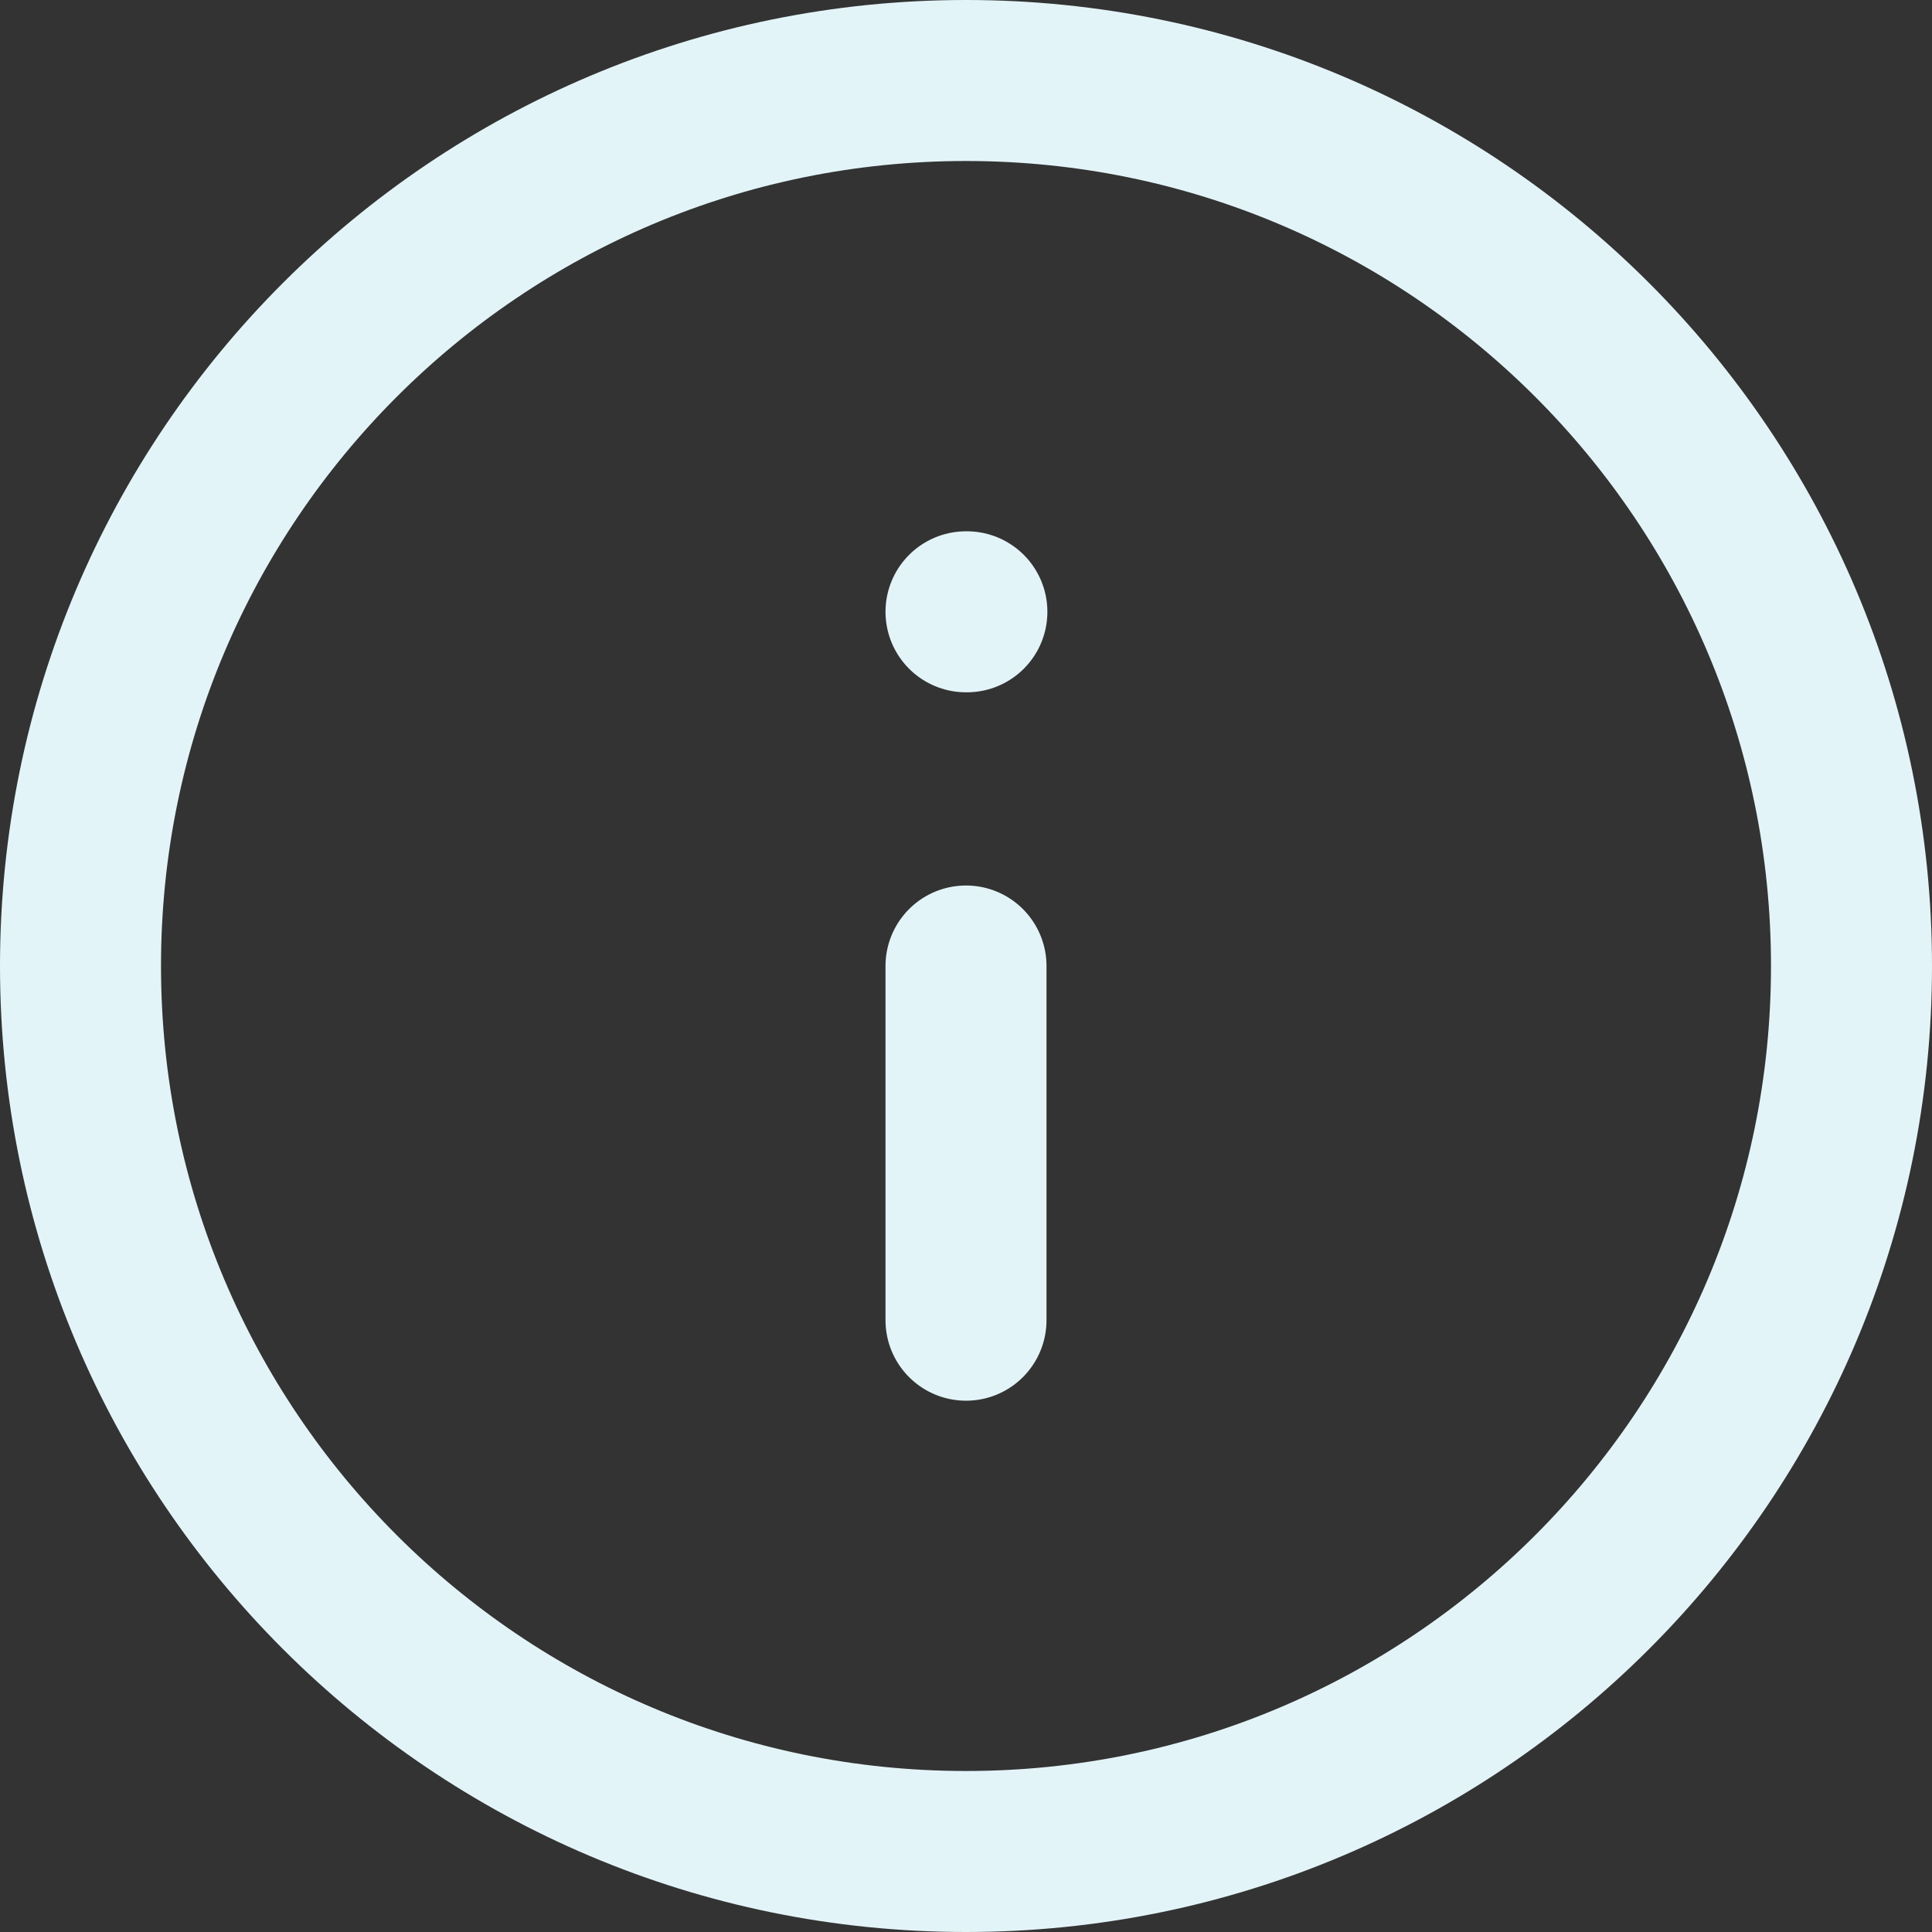
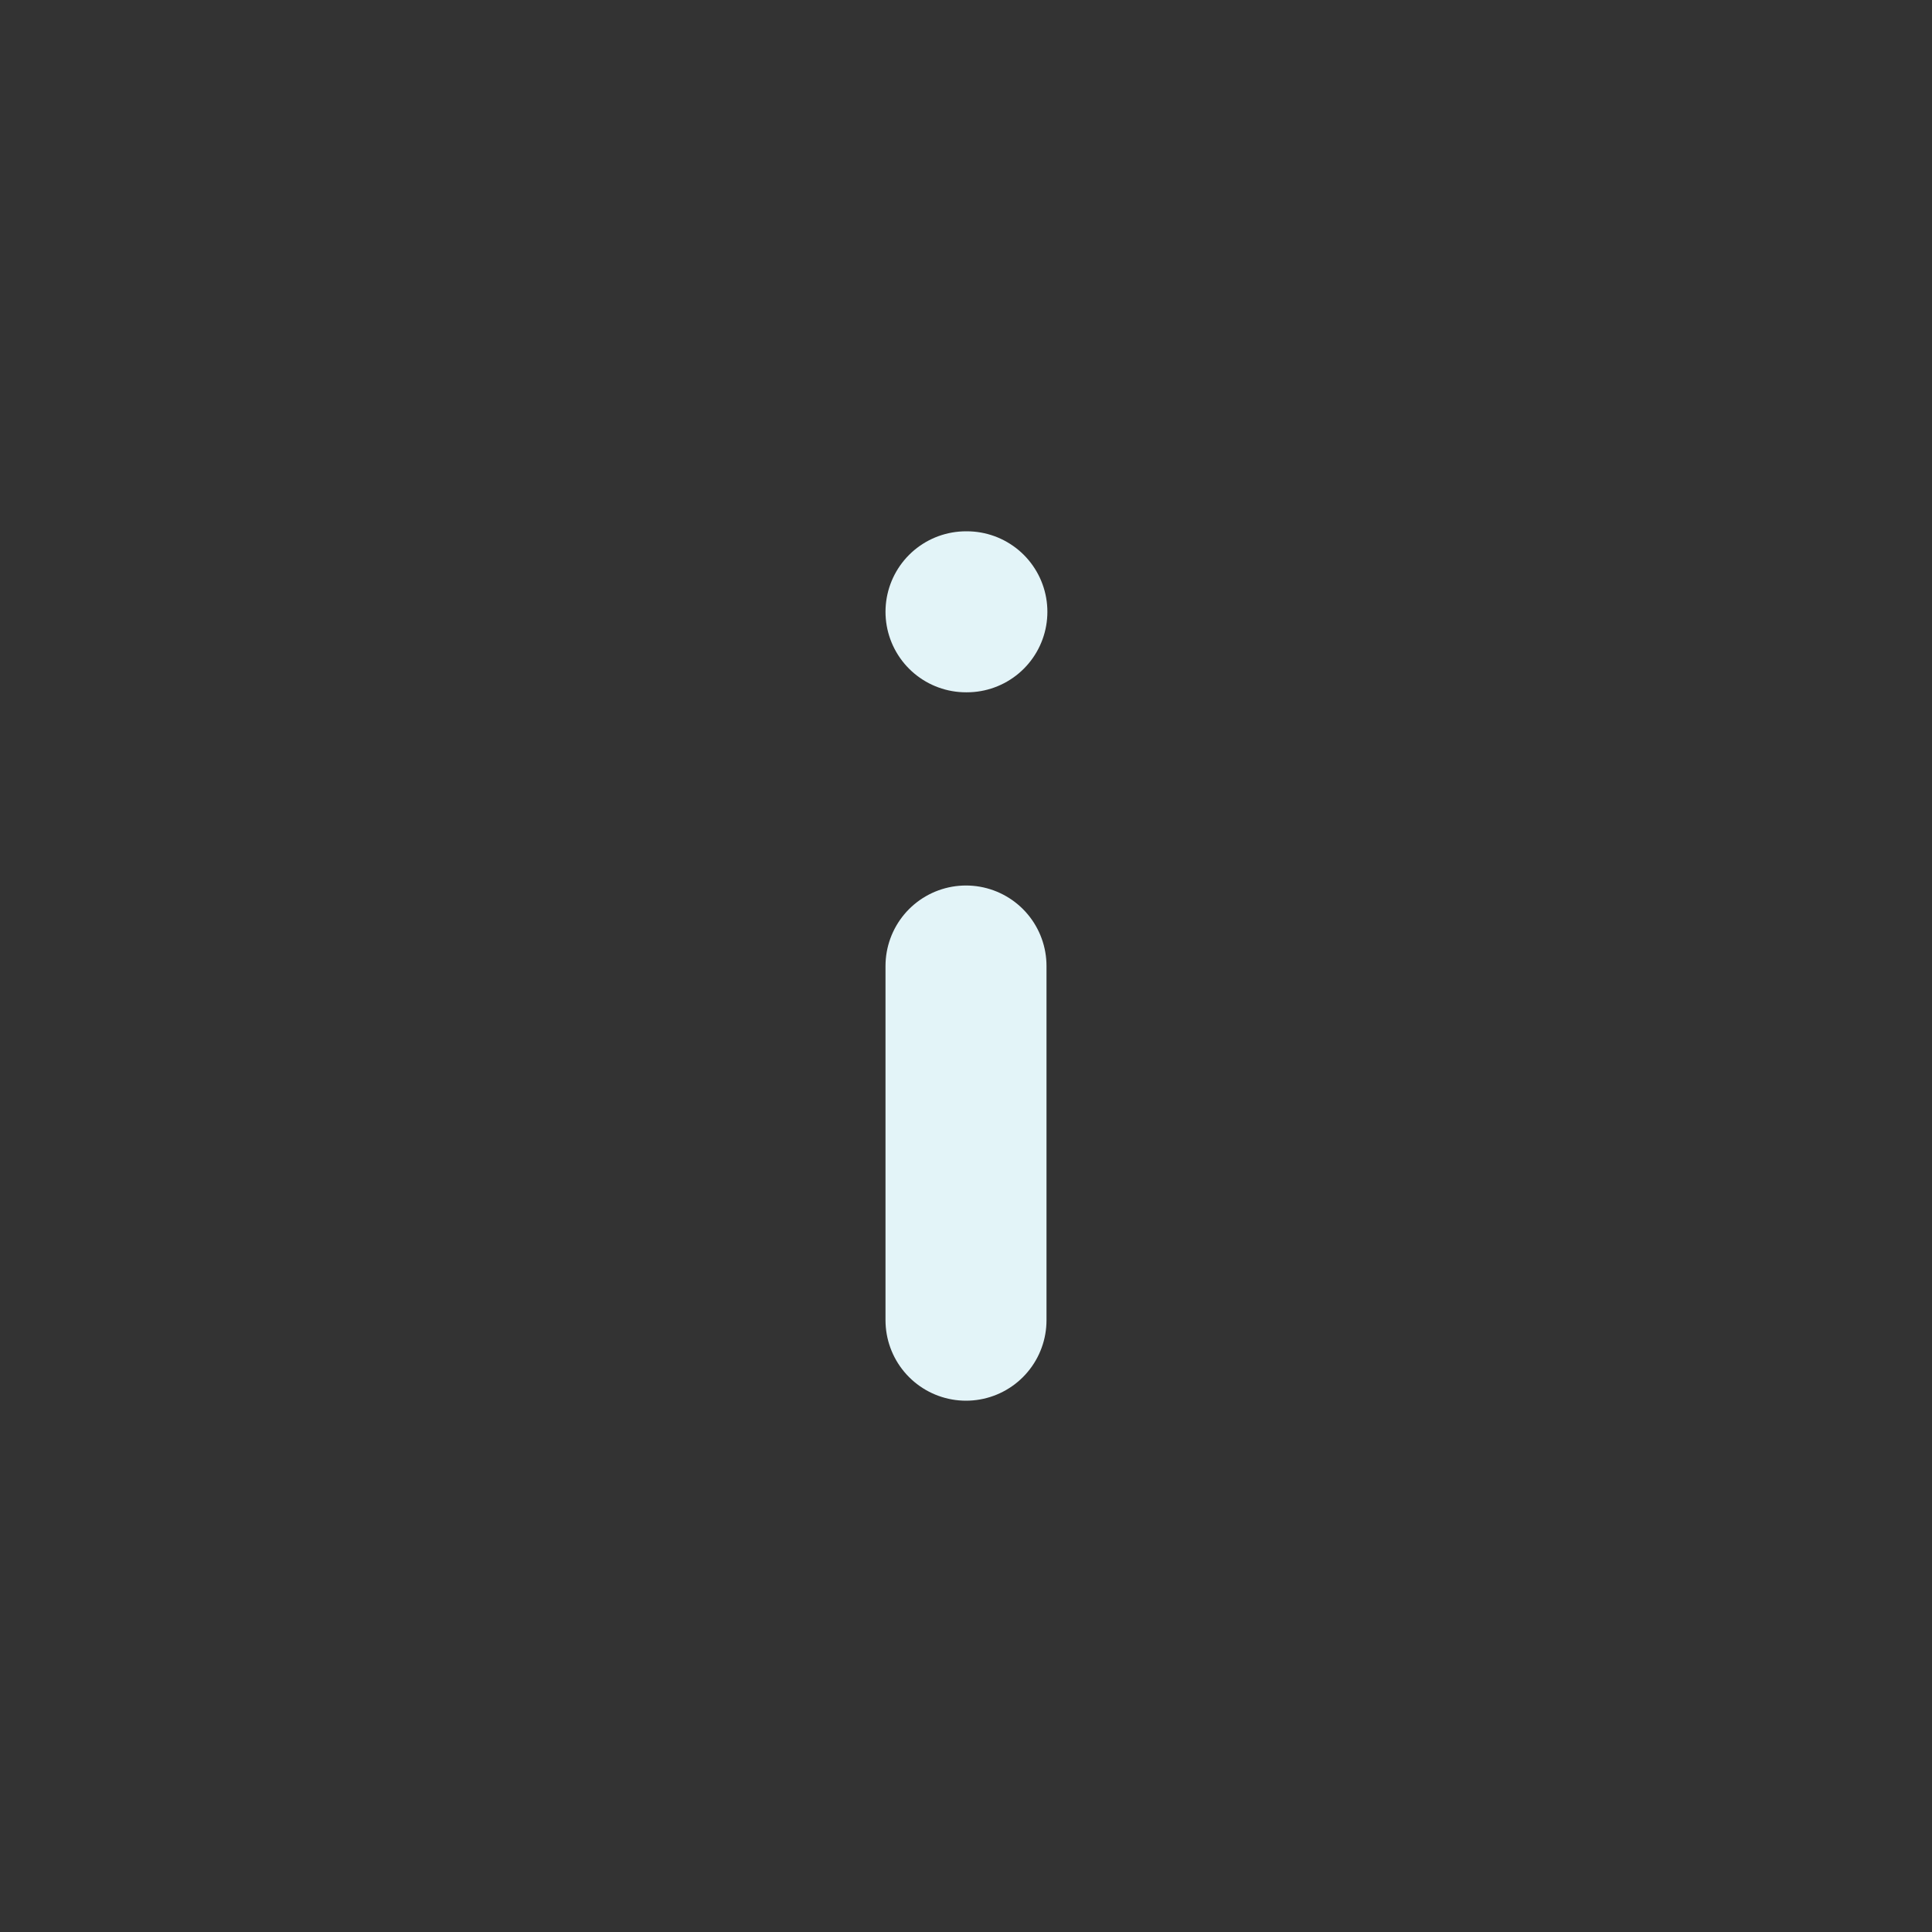
<svg xmlns="http://www.w3.org/2000/svg" width="24" height="24" viewBox="0 0 24 24" fill="none">
  <rect x="0" y="0" width="24" height="24" fill="#333333" stroke="none" />
-   <path d="M12 23C18.075 23 23 18.075 23 12C23 5.925 18.075 1 12 1C5.925 1 1 5.925 1 12C1 18.075 5.925 23 12 23Z" stroke="#E3F4F8" stroke-width="2" stroke-linecap="round" stroke-linejoin="round" />
  <path d="M12 16.4V12" stroke="#E3F4F8" stroke-width="2" stroke-linecap="round" stroke-linejoin="round" />
  <path d="M12 7.6H12.011" stroke="#E3F4F8" stroke-width="2" stroke-linecap="round" stroke-linejoin="round" />
</svg>